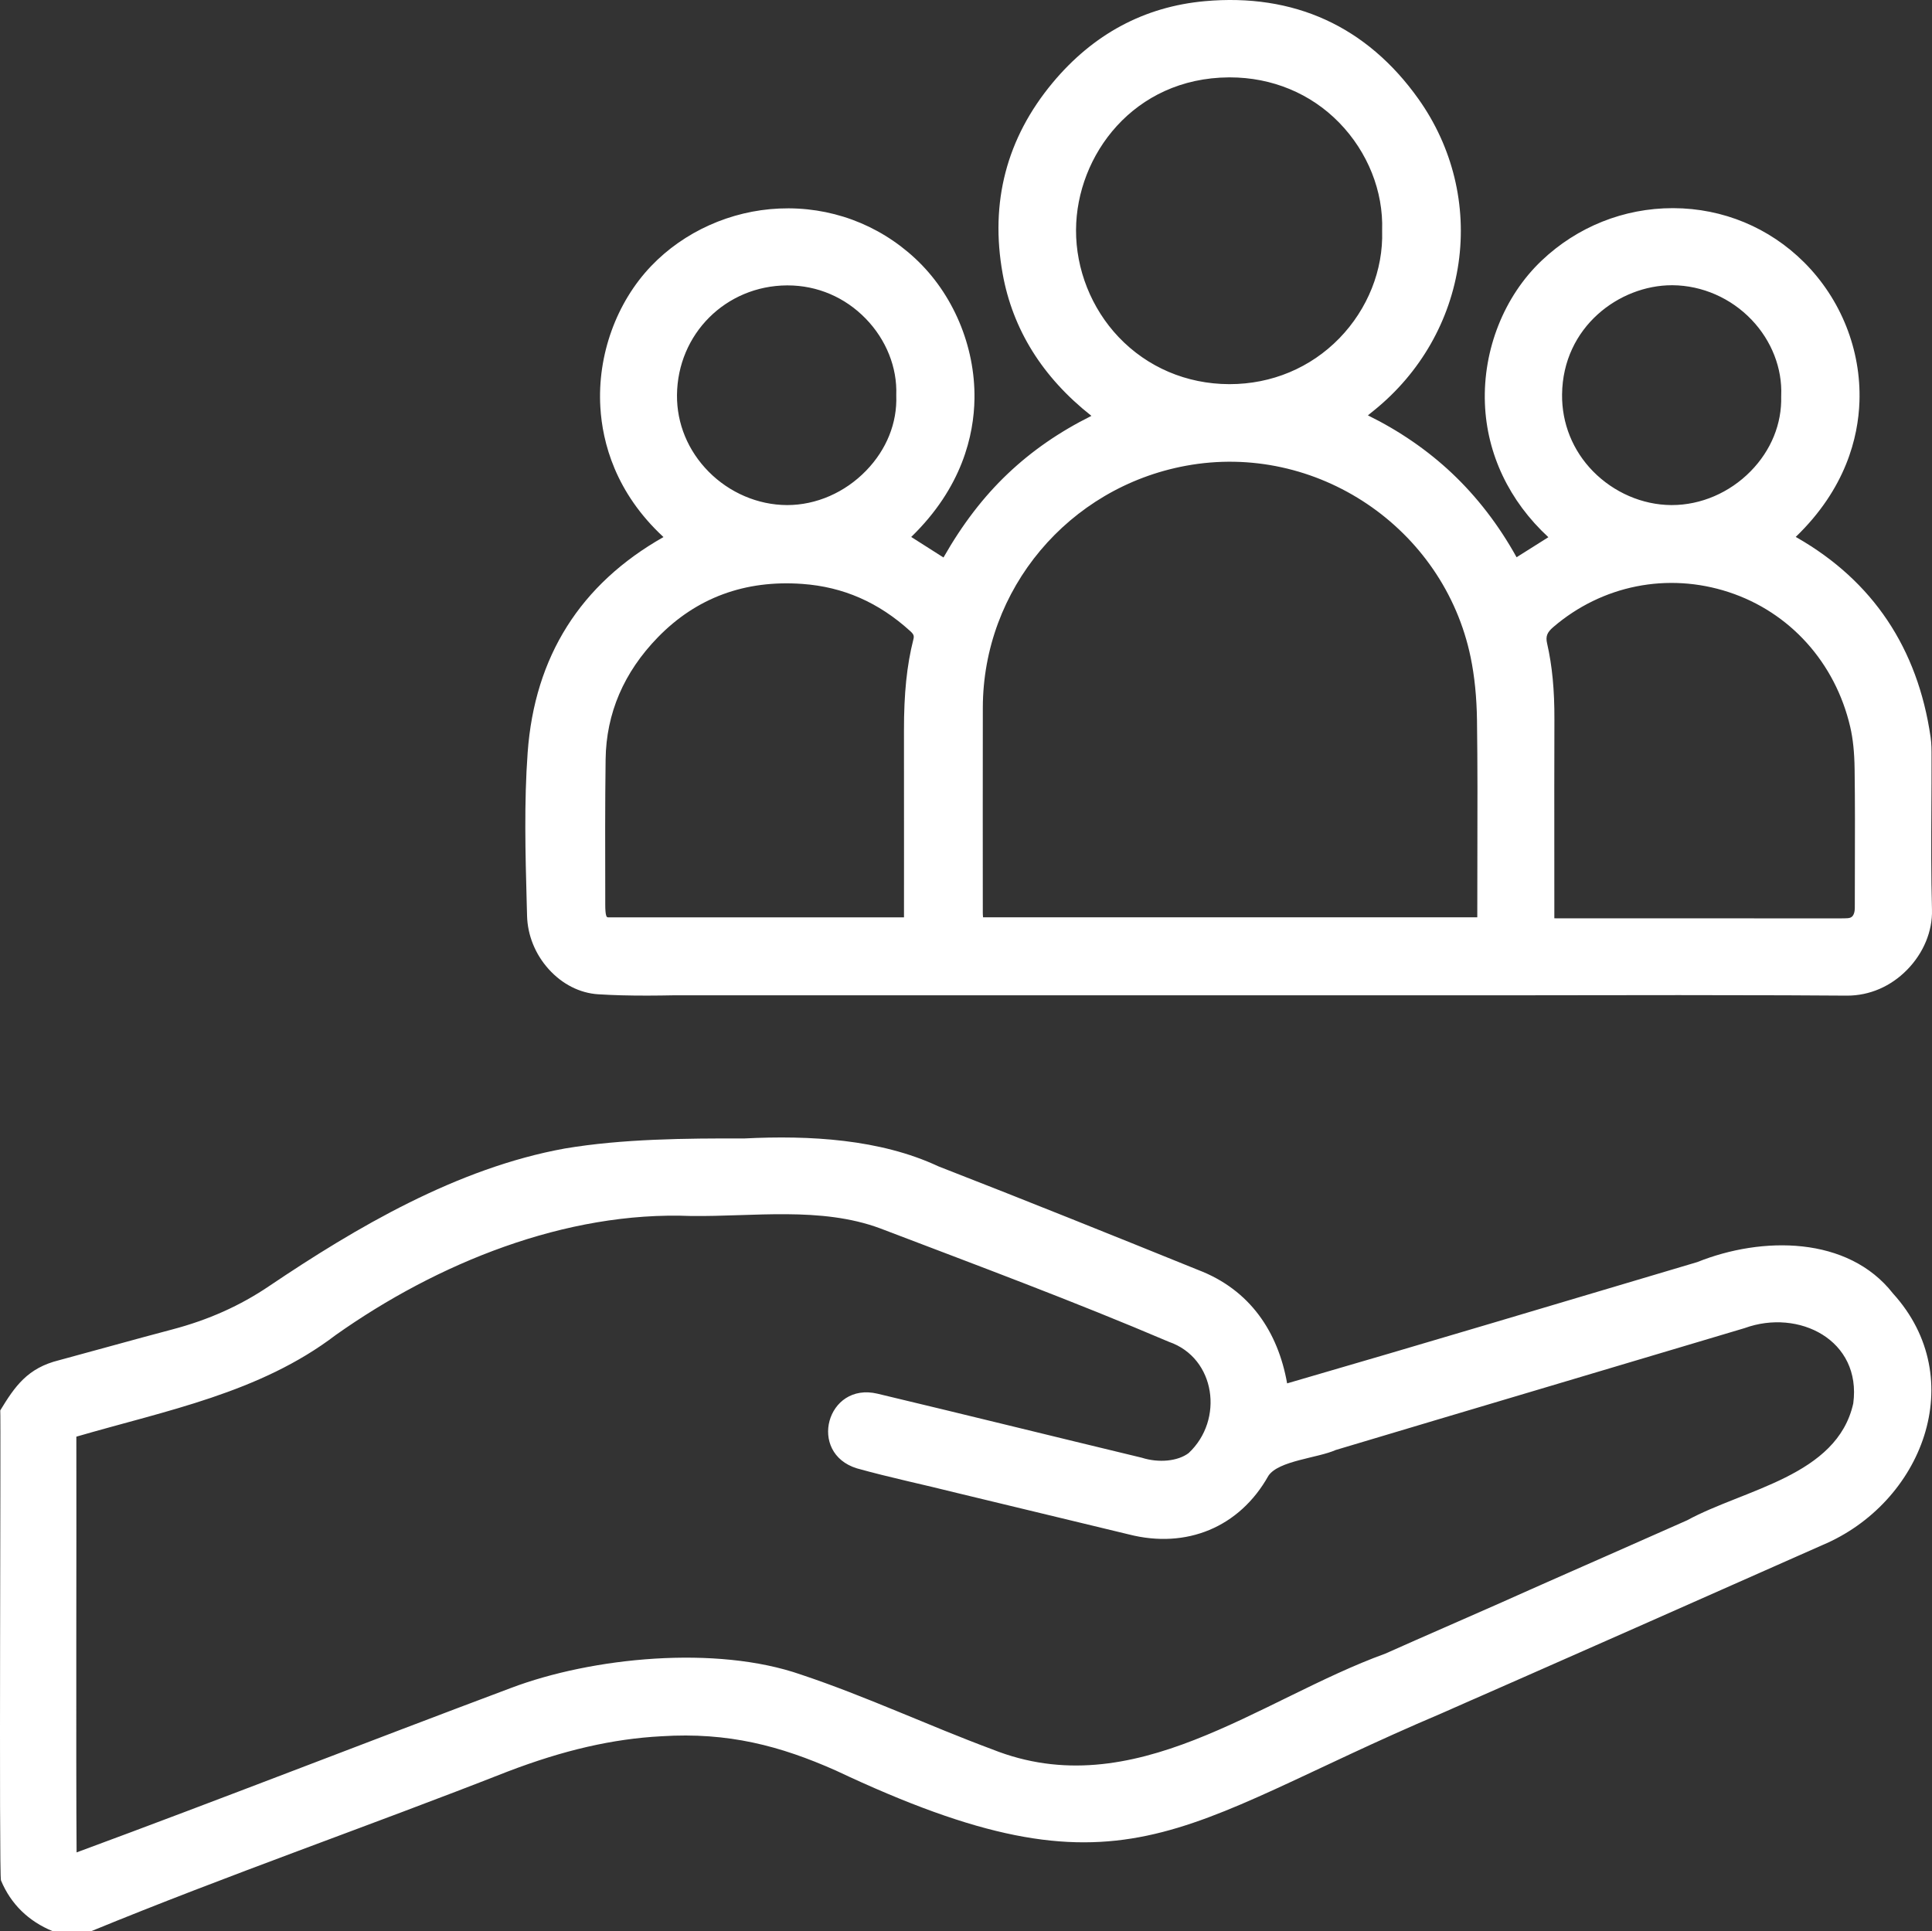
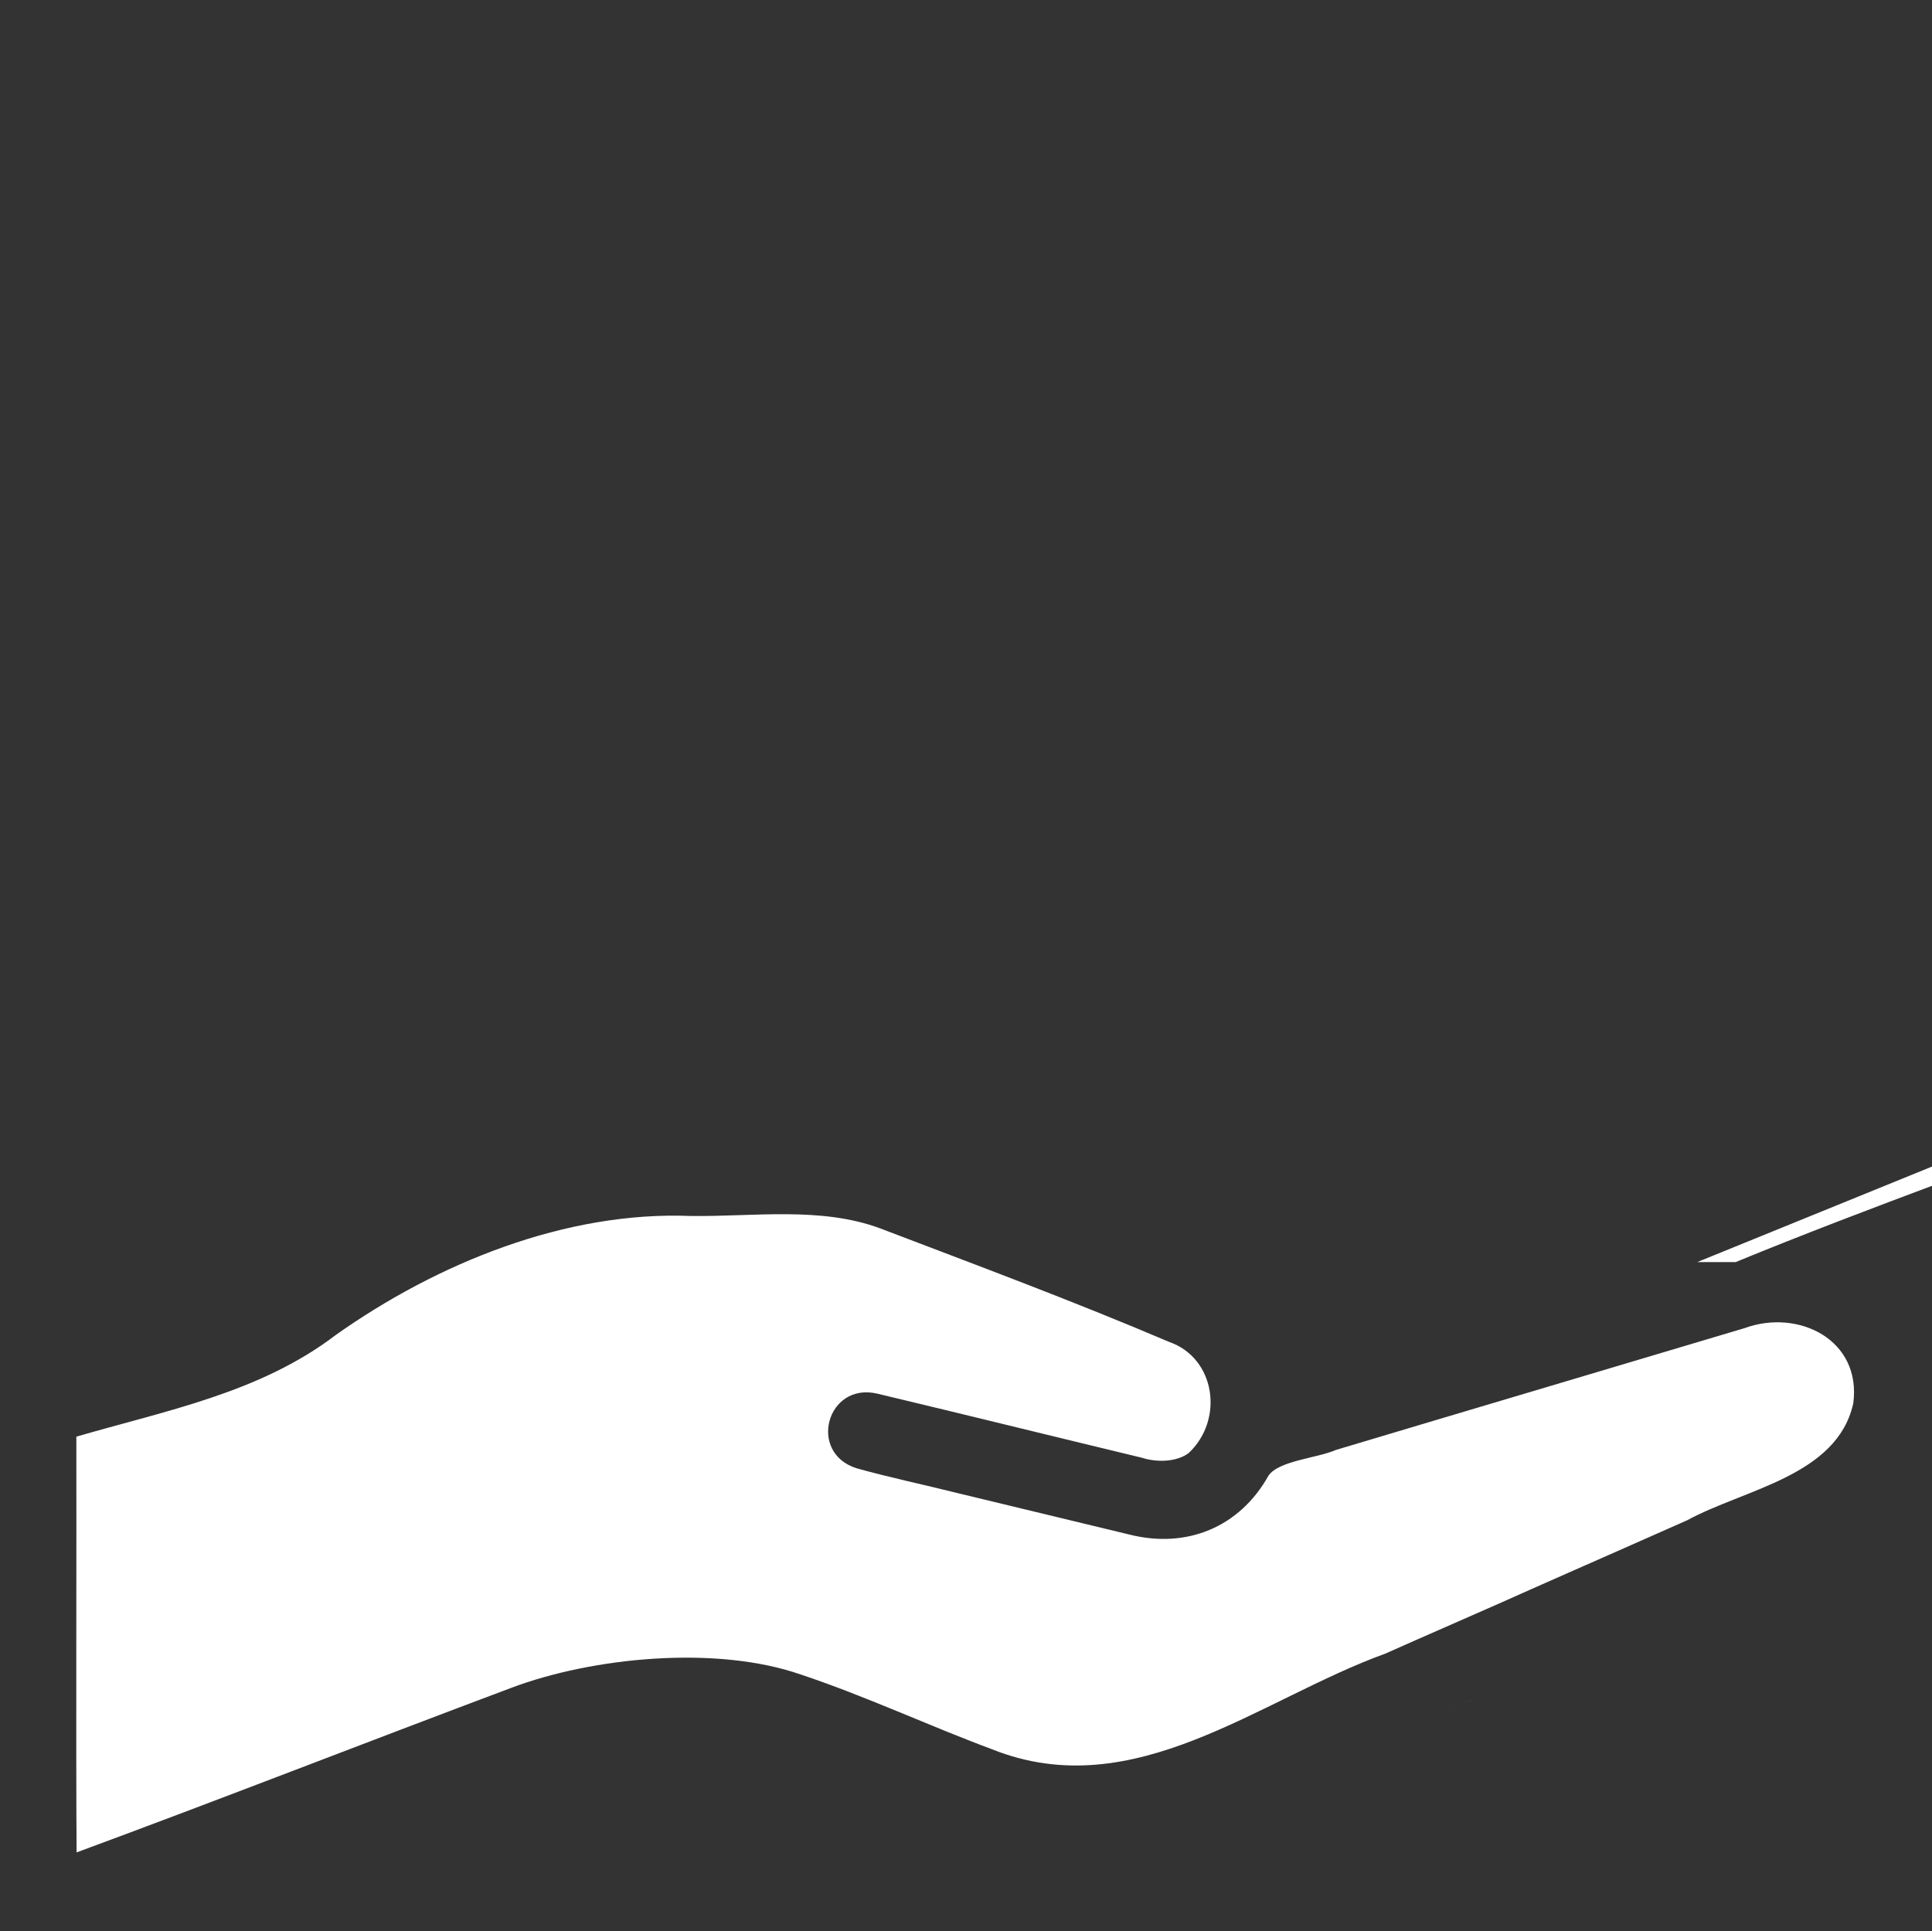
<svg xmlns="http://www.w3.org/2000/svg" id="Layer_2" data-name="Layer 2" viewBox="0 0 854.83 854.58">
  <rect x="0" y="0" width="854.83" height="854.58" fill="#333333" stroke="none" />
  <defs>
    <style>
      .cls-1 {
        fill: #fff;
      }
    </style>
  </defs>
  <g id="Camada_2" data-name="Camada 2">
    <g>
-       <path class="cls-1" d="m750.96,558.49c-60.92,18.1-121.02,36.13-181.46,53.67-4.01-22.64-16.3-41.41-39.44-50.22-36.7-14.86-75.8-30.63-114.88-45.83-25.7-12.04-56.98-13.79-85.88-12.33-25.89-.08-53.98.17-79.31,4.43-47.73,8.6-92.65,35.12-130.9,60.89-12.81,8.68-26.83,14.96-42.86,19.19-16.9,4.46-33.28,9.09-50.1,13.62-13.95,3.44-19.51,11.51-26.02,22.21.33.9-.63,207.32.33,208,4.37,10.49,12.22,18.09,22.9,22.46h16.99c60.65-24.93,122.53-46.39,184.15-70.6,24.97-9.55,46.65-14.53,68.22-15.67,29.52-1.87,52.56,4.27,77,15.11,128.18,60.52,149.94,24.88,268.05-25.22.01,0,.03-.01.05-.02,0,0,.01-.01.02-.01.03-.02.07-.04.11-.05.18-.08.36-.16.54-.24.07-.03.14-.06.22-.1.07-.03.16-.07.24-.11-.17.08-.32.15-.46.21.27-.11.55-.23.83-.36.26-.12.51-.23.77-.34,33.08-14.5,134.9-59.5,166.21-73.44,44.15-18.54,65.67-73.51,31.27-111.39-19.87-25.42-57.89-25.38-86.59-13.86Zm-108.31,197.5s.02,0,.03-.01c.28-.13.59-.27.9-.41.44-.2.91-.41,1.39-.62-.83.38-1.61.73-2.32,1.05Zm9.36-4.12c-2.27,1.04-4.54,2.02-6.82,3.02,1.77-.79,3.54-1.58,5.29-2.36.35-.15.69-.3,1.04-.45.22-.1.44-.2.67-.3-.01,0-.02.01-.04.02-.05.02-.1.05-.14.07Zm-4.2,1.8s.05-.02.08-.04c.07-.03.15-.07.23-.1-.1.05-.21.09-.31.14Zm3.83-1.73c1.31-.6,2.68-1.22,4.1-1.85-1.42.64-2.79,1.26-4.1,1.85Zm168.35-130.9c-7.16,32.15-48.23,37.91-73.52,51.71-11.02,4.89-22.83,10.11-34.68,15.34-.26.12-.56.24-.88.39-.16.07-.33.15-.51.22-.06.03-.12.05-.18.08l-.06.03c-.22.1-.45.2-.7.31l.64-.28-.13.06c-.16.06-.33.14-.51.22-.28.12-.56.24-.84.37-.58.25-1.21.53-1.88.83-.85.37-1.75.77-2.72,1.2l1.39-.61s-.1.04-.14.06l-1.25.55c-1.26.55-2.63,1.16-4.07,1.79l-.04.02-3.49,1.54-1.97.87-.25.11c-.4.18-.79.35-1.2.53l-8.58,3.79-1.94.86c-.41.18-.82.36-1.24.55-1.39.61-2.77,1.22-4.14,1.83-10.12,4.64-53.19,23.38-64.14,28.33-55.97,20.29-111.23,67.38-173.92,42.37-28.5-10.6-55.69-23.43-84.61-33.08-37.63-13.13-92.47-7.65-128.28,5.89-64.68,24.25-127.86,49.01-192.26,72.79-.32-40.2,0-142.4-.11-183.97,39.63-11.56,81.15-19.35,114.75-44.97,44.84-31.74,101.73-54.96,157.24-52.68,27.57.34,57.4-4.25,83.59,5.45,43.31,16.52,85.43,32.17,127.88,50.25,20.69,7.17,24.41,34.55,8.67,49.22-4.76,3.59-13.17,4.45-20.74,2.04-38.51-9.27-78.36-19.13-116.94-28.33-22.45-5.31-31.03,26.31-9.07,33.05,14.69,4.1,29.56,7.18,44.33,10.9,24.94,6,50.72,12.21,76.07,18.35,25.31,6.44,48.85-3.09,61.66-25.97,4.49-6.72,21.84-7.85,29.75-11.4,58.9-17.64,122.27-36.4,180.99-53.96,23.87-8.68,51.79,5.26,48.03,33.35Zm-119.59,72.08l-.11.05,1.35-.6c-.41.18-.81.36-1.24.55Z" />
-       <path class="cls-1" d="m233.2,405.25c.23,8.62,3.62,17,9.55,23.59,6,6.67,13.78,10.62,21.92,11.14.2.01.39.02.59.03,3.15.2,6.32.33,9.49.42,7.9.22,15.82.15,23.63,0h373.98c7.91-.01,15.82-.02,23.73-.03,30.85-.05,62.52-.09,94.05.03,8.99.03,17.97.08,26.91.15h.26c9.87,0,19.27-4.05,26.49-11.42,7.27-7.41,11.28-17.08,11.02-26.54-.42-15.17-.34-30.66-.26-45.63.04-6.92.08-14.08.06-21.13v-1.16c.01-2.76.01-5.61-.41-8.52-5.71-39.37-25.59-69.06-59.11-88.26-.19-.11-.38-.22-.56-.33,22.22-21.4,27.66-44.16,28.19-59.88.77-22.84-8.14-45.29-24.45-61.59-15.41-15.4-35.95-23.93-57.85-24.01h-.31c-21.66,0-42.27,8.25-58.05,23.25-16.57,15.75-25.94,39.35-25.06,63.14.83,22.39,10.75,43.22,28.08,59.22l-14.07,8.87c-7.85-14.19-17.48-26.7-28.64-37.23-10.74-10.12-23.21-18.7-37.14-25.56.99-.8,1.94-1.57,2.89-2.34,20.34-16.5,33.55-39.6,37.21-65.05,3.66-25.55-2.62-51.32-17.71-72.58-11.38-16.03-25.23-27.85-41.17-35.11-15.83-7.22-33.79-9.97-53.39-8.2-26.78,2.43-49.45,14.6-67.39,36.18-20.32,24.45-27.74,52.86-22.05,84.44,4.44,24.65,17.61,45.77,39.14,62.78.04.04.09.07.14.11-14.21,7.07-26.37,15.49-37.04,25.62-10.72,10.18-20.05,22.34-28.42,37.05l-14.28-9.09c22.61-21.92,27.77-45.17,27.99-61.21.32-23.28-9.49-46.47-26.24-62.04-16.39-15.24-37.75-23.08-60.15-22.08-21.46.95-42.11,10.23-56.67,25.46-15.42,16.13-23.83,39.48-22.47,62.46.91,15.55,6.61,37.72,27.93,57.46-36.8,20.83-57.02,52.89-60.1,95.36-1.61,22.19-1,44.8-.41,66.67l.15,5.56ZM739.73,126.22h.34c13.07.1,25.83,5.69,35,15.34,8.8,9.24,13.55,21.45,13.04,33.49v.15s-.01.15-.01.15c.34,12.16-4.45,23.94-13.49,33.16-9.35,9.54-22.04,14.99-34.89,14.99h-.33c-12.72-.1-25.31-5.54-34.54-14.94-8.97-9.15-13.84-21.22-13.7-34.01.33-29.94,25.4-48.33,48.58-48.33Zm-52.47,151.27c21.59-18.53,50.6-24.32,77.6-15.48,27.04,8.85,47.14,31.14,53.78,59.62,1.23,5.29,1.85,11.24,1.95,18.71.2,14.61.16,29.5.12,43.89-.01,4.88-.03,9.77-.03,14.65v1.1c.02,1.37.03,2.66-.2,3.64-.52,2.11-1.56,2.6-3.08,2.7-1.02.08-2.09.07-3.22.07h-3.24c-40.67,0-81.34.01-122.01-.01-.37,0-.76-.01-1.2-.03v-5.38c0-7.86-.01-15.72-.01-23.58-.01-19.32-.03-39.3.04-58.95.05-13.11-.97-23.82-3.23-33.71-.71-3.1-.05-4.86,2.73-7.24Zm-211.16-175.74c.15-32.99,25.5-67.26,67.64-67.51h.43c18.62,0,35.79,7.11,48.39,20.06,12.63,12.99,19.55,30.34,18.98,47.62v.13s0,.14,0,.14c.53,17.28-6.38,34.59-18.94,47.51-12.75,13.09-29.97,20.29-48.54,20.29h-.26c-18.81-.07-36.15-7.47-48.84-20.82-12.07-12.7-18.94-29.98-18.86-47.42Zm-41.24,211.47c.06-52.45,37.85-97.5,89.84-107.11,57.62-10.66,114.15,27.38,126.01,84.79,1.72,8.34,2.66,17.69,2.8,27.81.27,19.72.22,39.79.17,59.2-.02,7.76-.04,20.26-.04,28.02h-218.67c-.07-.67-.12-1.32-.12-1.92-.03-30.12-.03-60.67.01-90.79Zm-86.64-186.93h.28c13.09,0,25.37,5.23,34.59,14.75,9.01,9.28,13.92,21.57,13.47,33.7v.32c.45,12.06-4.27,23.85-13.31,33.18-9.38,9.71-22.11,15.26-34.94,15.26h-.18c-12.76-.06-25.37-5.45-34.6-14.8-9.12-9.23-14.09-21.25-13.99-33.84.22-27.09,21.61-48.42,48.68-48.57Zm-80.26,209.75c.26-20.36,8.04-38.53,23.12-54.03,17.03-17.5,38.53-25.44,63.9-23.62,18.11,1.3,33.74,8.13,47.78,20.9,1.62,1.47,1.75,2.15,1.36,3.71-2.89,11.43-4.17,23.87-4.15,40.3.02,18.29.02,36.89.02,54.87-.01,7.58-.01,15.16-.01,22.75v5.01h-131.04c-.32-.11-.44-.2-.47-.23-.11-.11-.67-.89-.67-5.32v-4.43c-.05-19.65-.1-39.95.16-59.91Z" />
+       <path class="cls-1" d="m750.96,558.49h16.99c60.65-24.93,122.53-46.39,184.15-70.6,24.97-9.55,46.65-14.53,68.22-15.67,29.52-1.87,52.56,4.27,77,15.11,128.18,60.52,149.94,24.88,268.05-25.22.01,0,.03-.01.05-.02,0,0,.01-.01.02-.01.03-.02.07-.04.11-.05.18-.08.36-.16.54-.24.07-.03.14-.06.22-.1.07-.03.16-.07.24-.11-.17.08-.32.15-.46.21.27-.11.55-.23.83-.36.26-.12.51-.23.77-.34,33.08-14.5,134.9-59.5,166.21-73.44,44.15-18.54,65.67-73.51,31.27-111.39-19.87-25.42-57.89-25.38-86.59-13.86Zm-108.31,197.5s.02,0,.03-.01c.28-.13.59-.27.9-.41.44-.2.91-.41,1.39-.62-.83.38-1.61.73-2.32,1.05Zm9.36-4.12c-2.27,1.04-4.54,2.02-6.82,3.02,1.77-.79,3.54-1.58,5.29-2.36.35-.15.69-.3,1.04-.45.22-.1.44-.2.67-.3-.01,0-.02.01-.04.02-.05.02-.1.05-.14.07Zm-4.2,1.8s.05-.02.08-.04c.07-.03.15-.07.23-.1-.1.05-.21.09-.31.14Zm3.83-1.73c1.31-.6,2.68-1.22,4.1-1.85-1.42.64-2.79,1.26-4.1,1.85Zm168.35-130.9c-7.16,32.15-48.23,37.91-73.52,51.71-11.02,4.89-22.83,10.11-34.68,15.34-.26.12-.56.24-.88.39-.16.07-.33.15-.51.22-.06.03-.12.05-.18.08l-.06.03c-.22.1-.45.2-.7.31l.64-.28-.13.06c-.16.06-.33.14-.51.22-.28.12-.56.24-.84.37-.58.25-1.21.53-1.88.83-.85.37-1.75.77-2.72,1.2l1.39-.61s-.1.04-.14.06l-1.25.55c-1.26.55-2.63,1.16-4.07,1.79l-.04.02-3.49,1.54-1.97.87-.25.11c-.4.18-.79.35-1.2.53l-8.58,3.79-1.94.86c-.41.18-.82.36-1.24.55-1.39.61-2.77,1.22-4.14,1.83-10.12,4.64-53.19,23.38-64.14,28.33-55.97,20.29-111.23,67.38-173.92,42.37-28.5-10.6-55.69-23.43-84.61-33.08-37.63-13.13-92.47-7.65-128.28,5.89-64.68,24.25-127.86,49.01-192.26,72.79-.32-40.2,0-142.4-.11-183.97,39.63-11.56,81.15-19.35,114.75-44.97,44.84-31.74,101.73-54.96,157.24-52.68,27.57.34,57.4-4.25,83.59,5.45,43.31,16.52,85.43,32.17,127.88,50.25,20.69,7.17,24.41,34.55,8.67,49.22-4.76,3.59-13.17,4.45-20.74,2.04-38.51-9.27-78.36-19.13-116.94-28.33-22.45-5.31-31.03,26.31-9.07,33.05,14.69,4.1,29.56,7.18,44.33,10.9,24.94,6,50.72,12.21,76.07,18.35,25.31,6.44,48.85-3.09,61.66-25.97,4.49-6.72,21.84-7.85,29.75-11.4,58.9-17.64,122.27-36.4,180.99-53.96,23.87-8.68,51.79,5.26,48.03,33.35Zm-119.59,72.08l-.11.05,1.35-.6c-.41.18-.81.36-1.24.55Z" />
    </g>
  </g>
</svg>